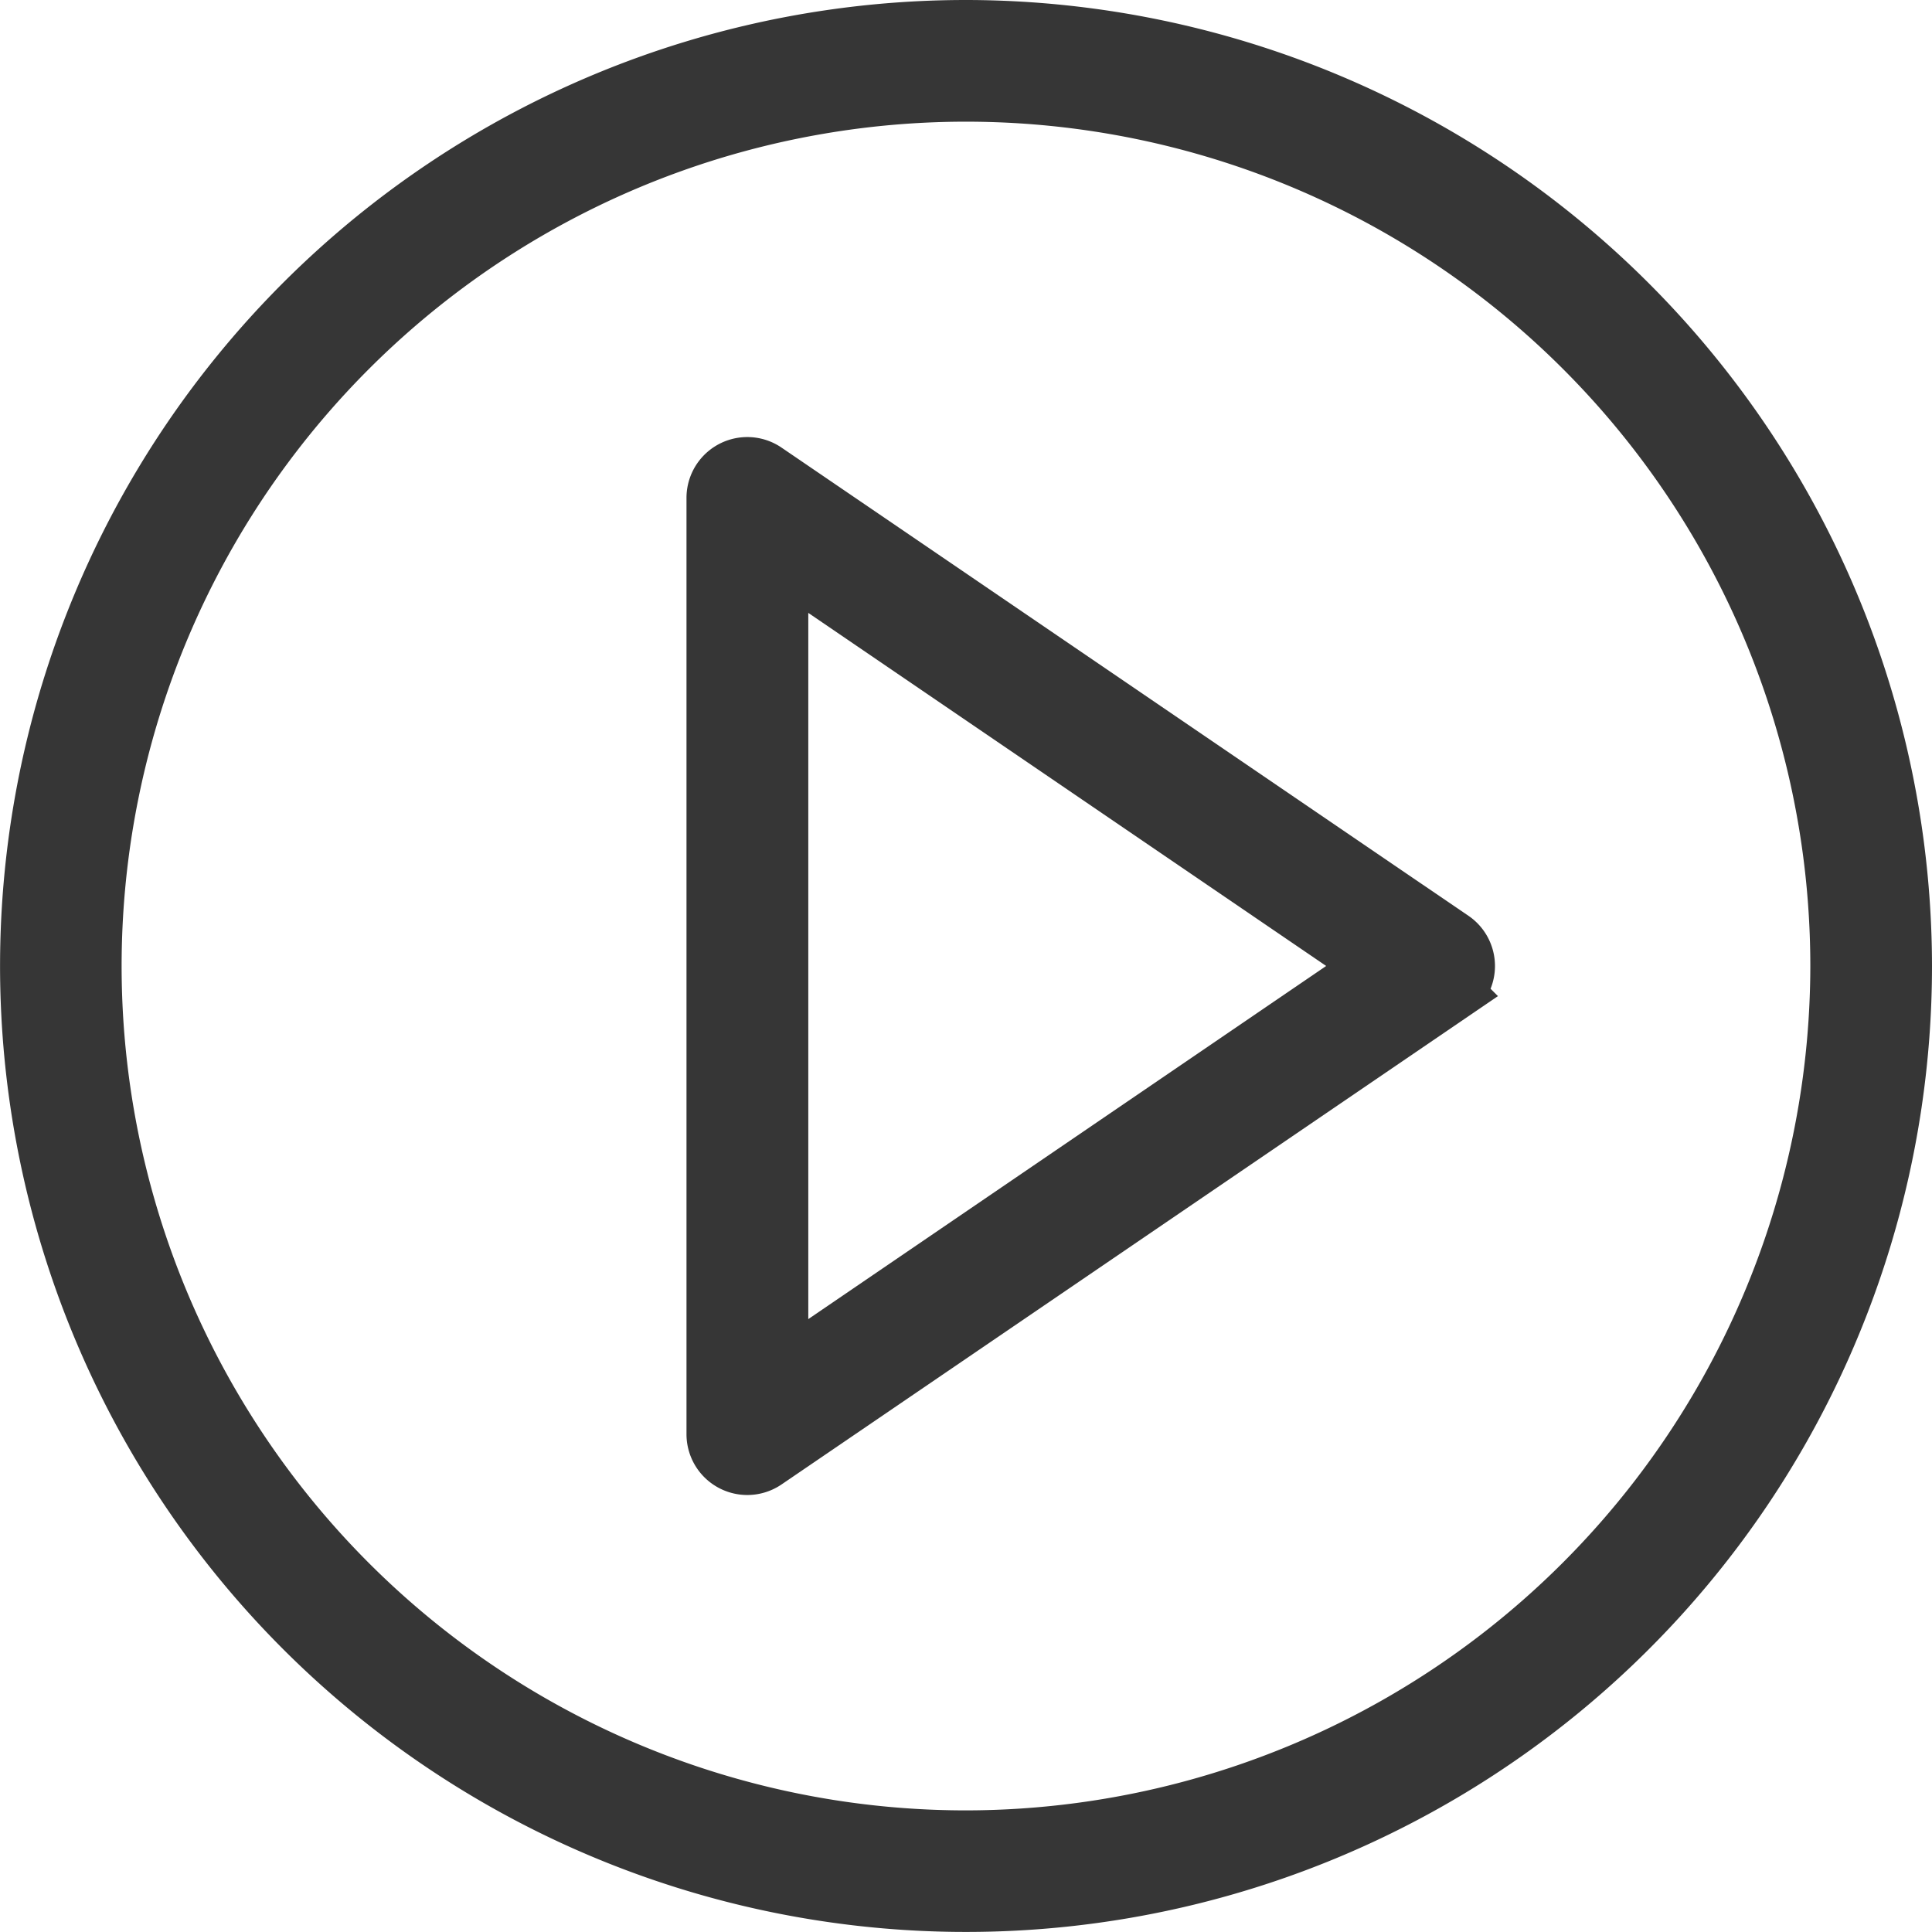
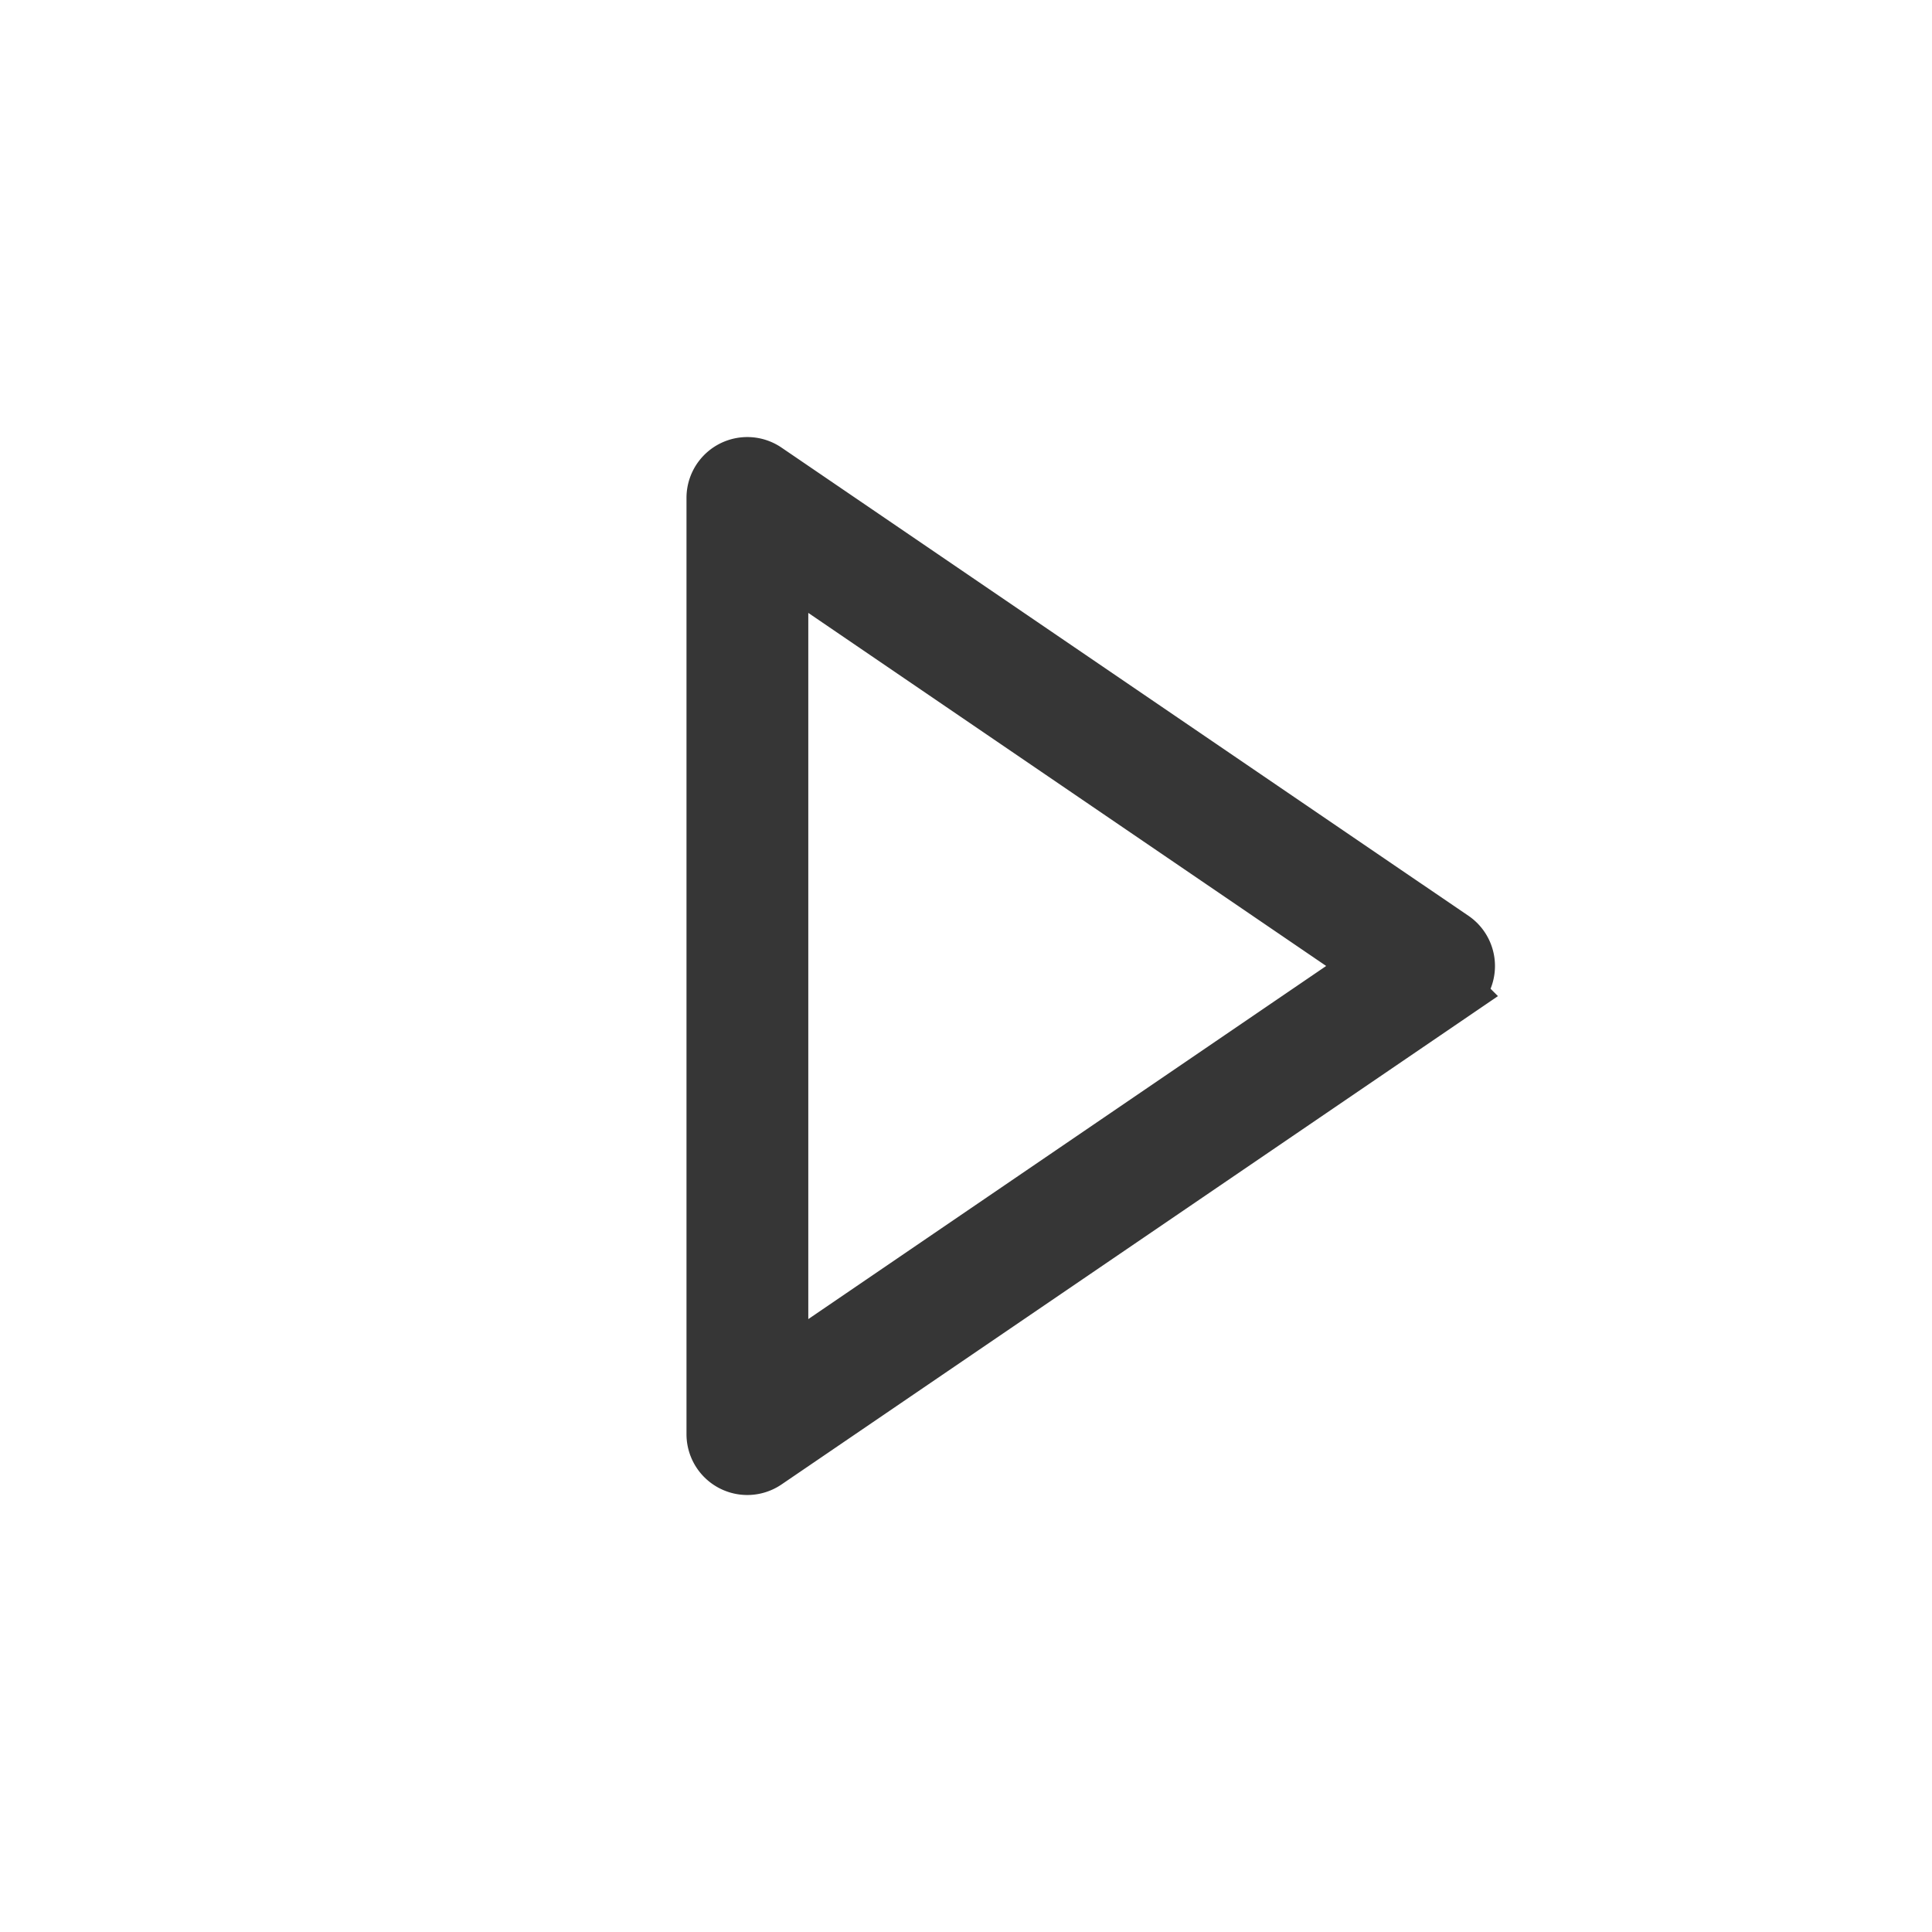
<svg xmlns="http://www.w3.org/2000/svg" width="32.629" height="32.629" viewBox="0 0 32.629 32.629">
  <g id="play-button_1_" data-name="play-button (1)" transform="translate(0.5 0.5)">
    <path id="Path_3" data-name="Path 3" d="M34.421,22l-11.6-7.907a.527.527,0,0,0-.824.435V30.342a.527.527,0,0,0,.824.435l11.6-7.907a.527.527,0,0,0,0-.871ZM23.054,29.344V15.525l10.134,6.909Z" transform="translate(-10.403 -6.62)" fill="#363636" stroke="#363636" stroke-width="1" />
-     <path id="Path_4" data-name="Path 4" d="M15.814,0A15.814,15.814,0,1,0,31.629,15.814,15.832,15.832,0,0,0,15.814,0Zm0,30.575a14.76,14.76,0,1,1,14.76-14.76A14.777,14.777,0,0,1,15.814,30.575Z" fill="#363636" stroke="#363636" stroke-width="1" />
  </g>
</svg>